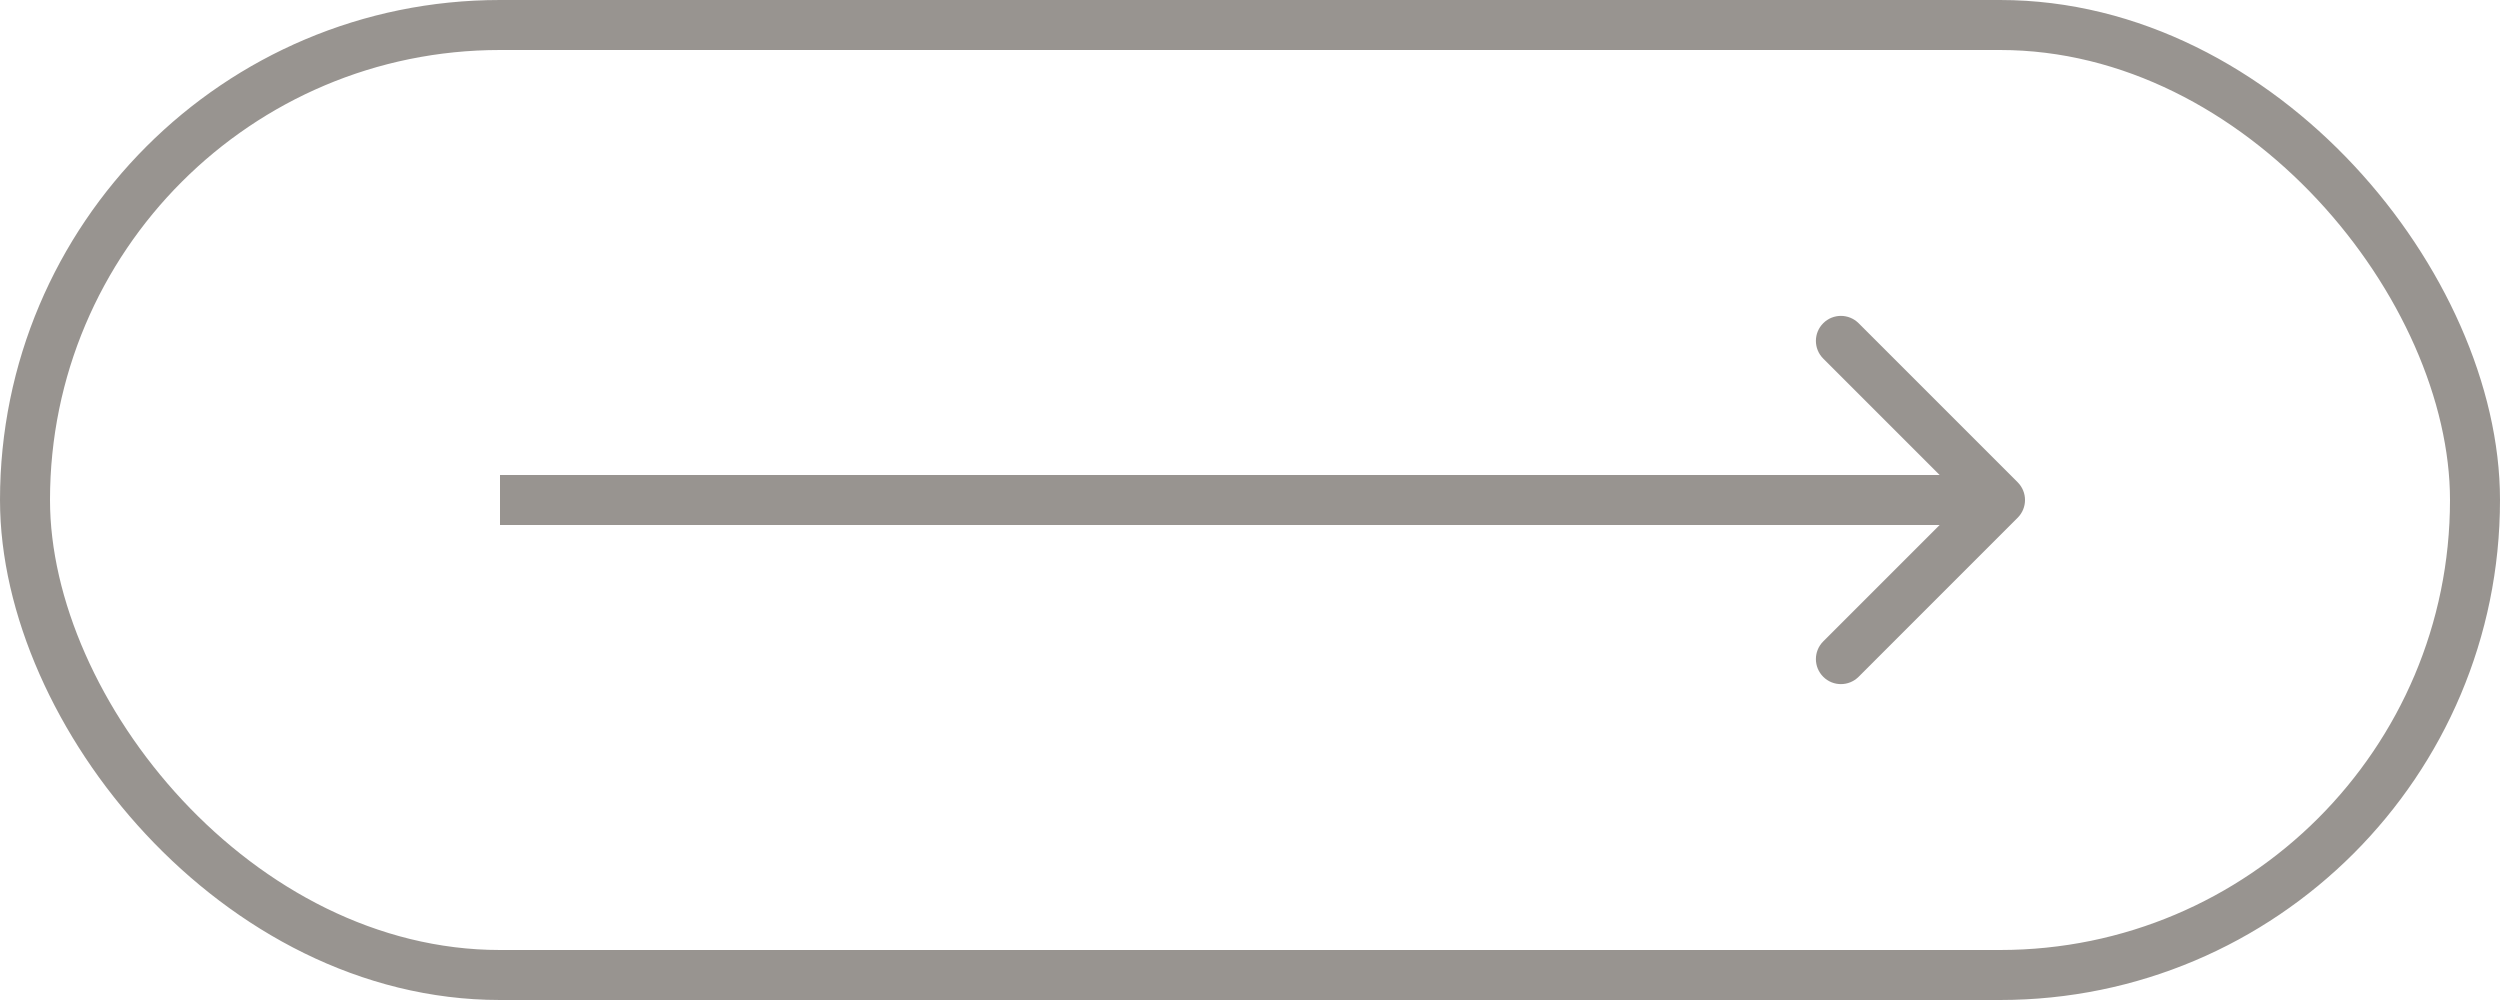
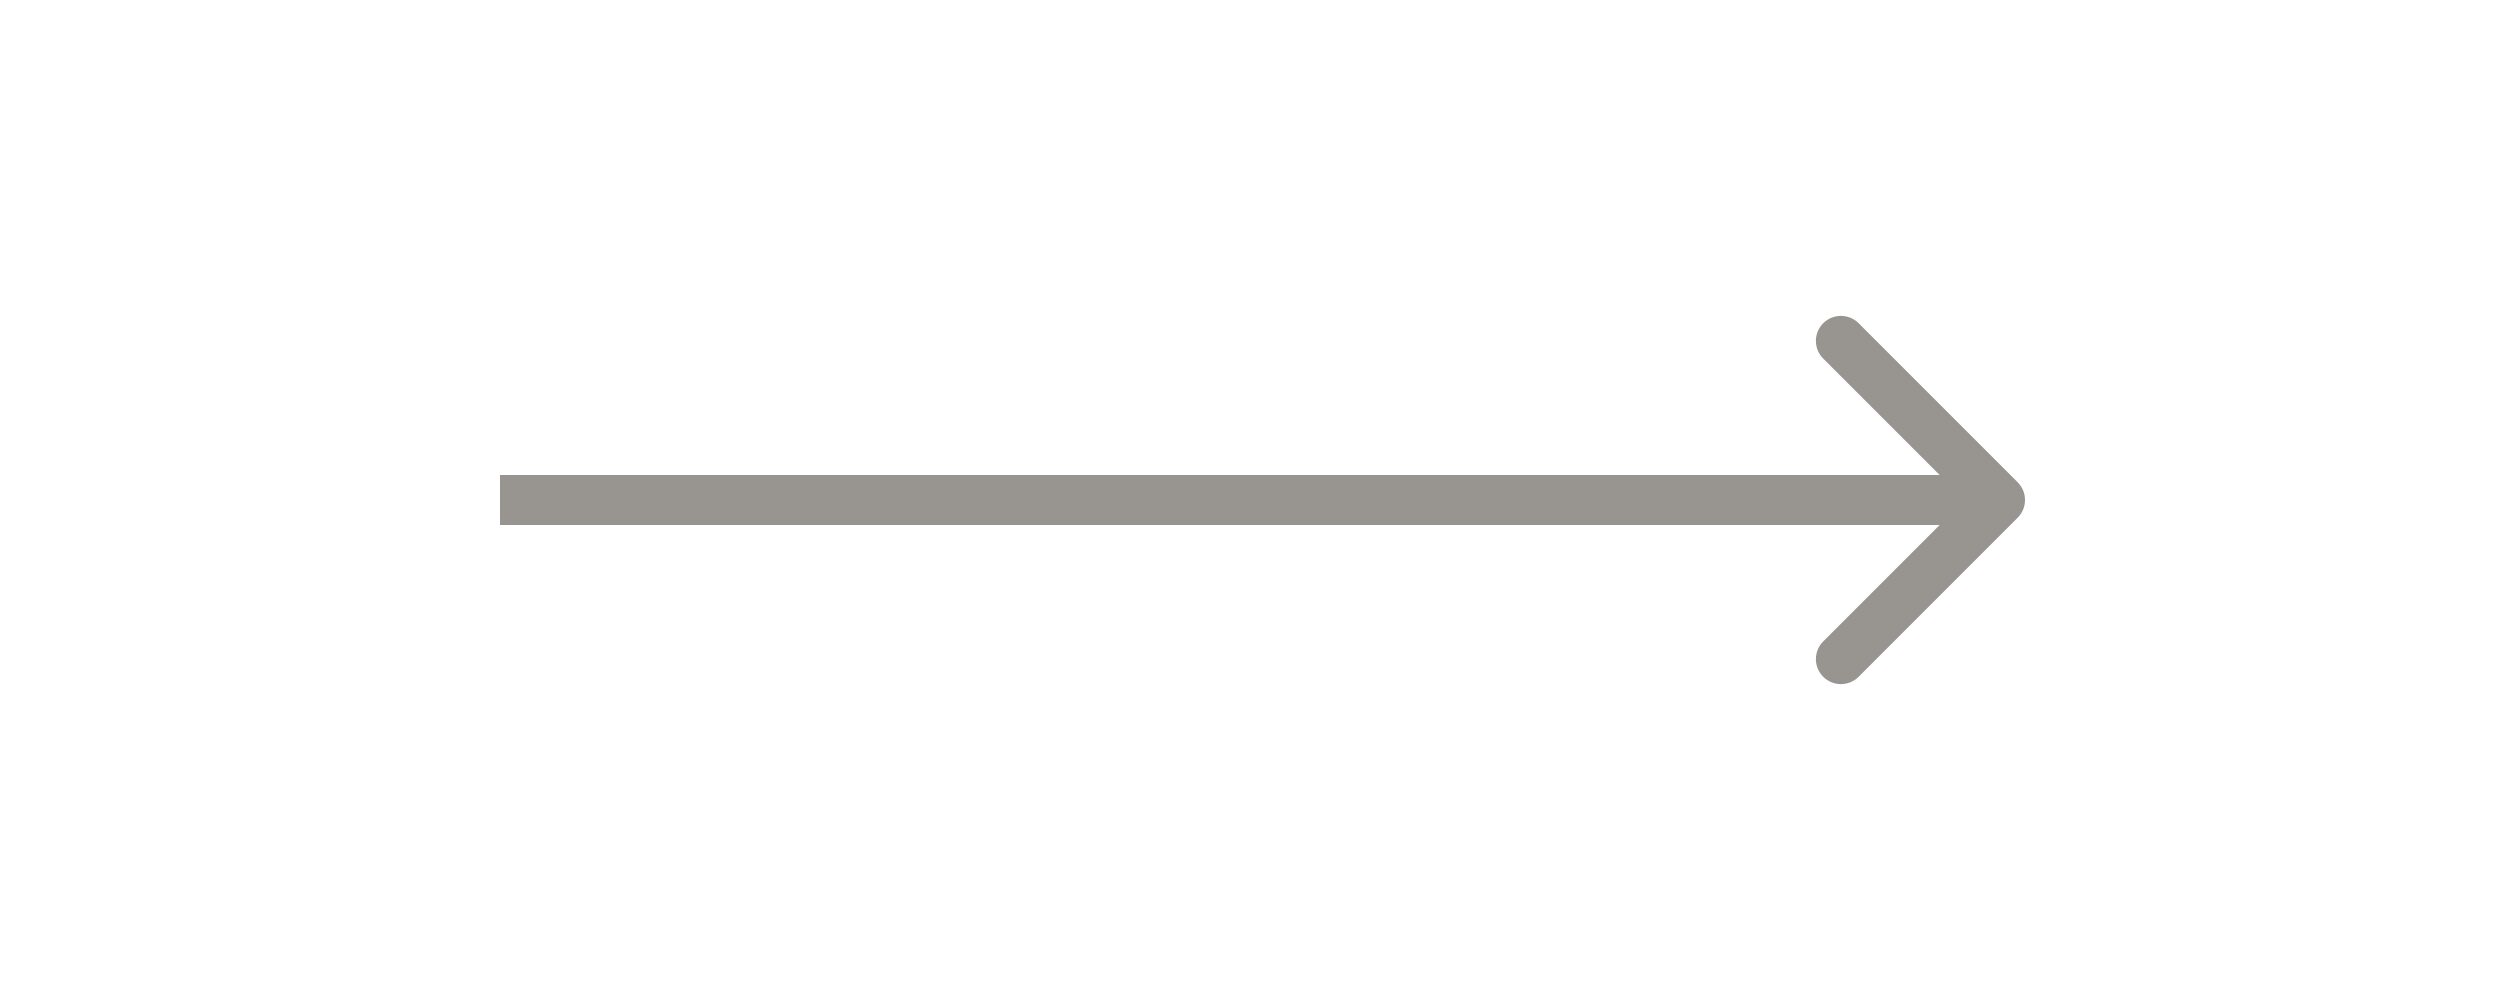
<svg xmlns="http://www.w3.org/2000/svg" width="50" height="20" viewBox="0 0 50 20" fill="none">
-   <rect x="0.5" y="0.5" width="49" height="19" rx="9.5" stroke="#322A23" stroke-opacity="0.5" />
  <path d="M40.354 10.354C40.549 10.158 40.549 9.842 40.354 9.646L37.172 6.464C36.976 6.269 36.66 6.269 36.465 6.464C36.269 6.66 36.269 6.976 36.465 7.172L39.293 10L36.465 12.828C36.269 13.024 36.269 13.34 36.465 13.536C36.66 13.731 36.976 13.731 37.172 13.536L40.354 10.354ZM10 10L10 10.5L40 10.5L40 10L40 9.5L10 9.5L10 10Z" fill="#322A23" fill-opacity="0.5" />
</svg>